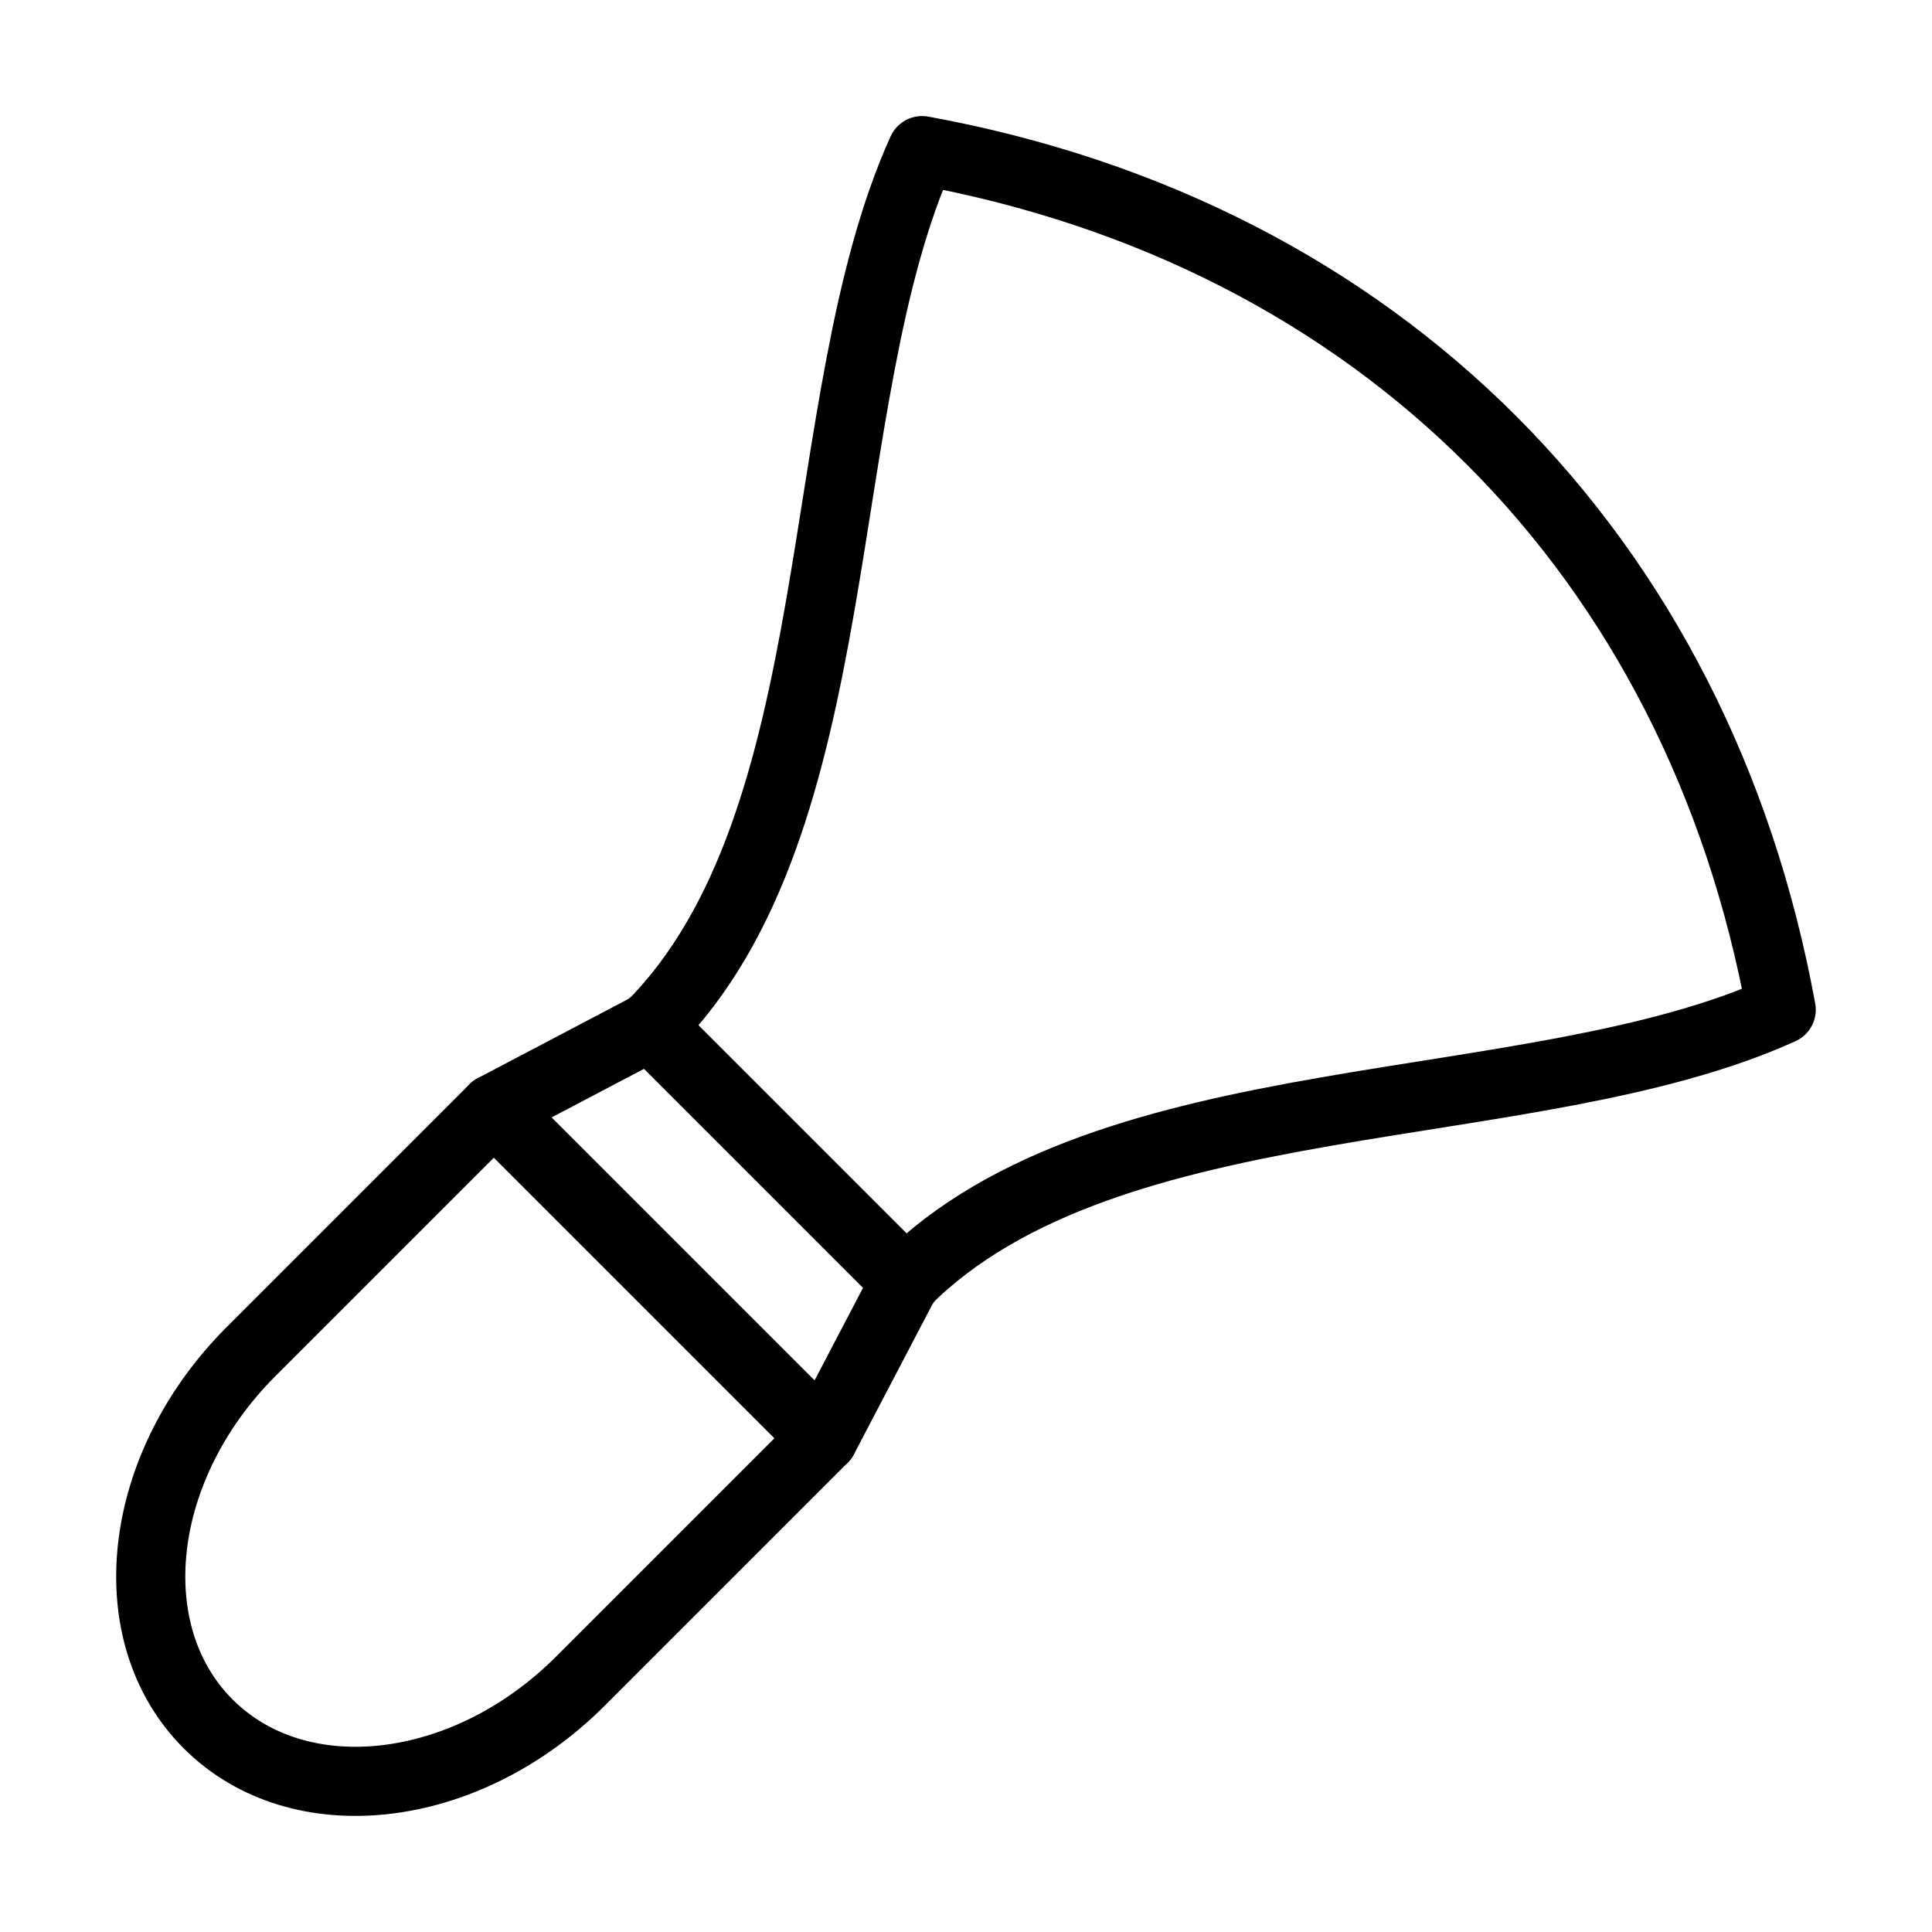
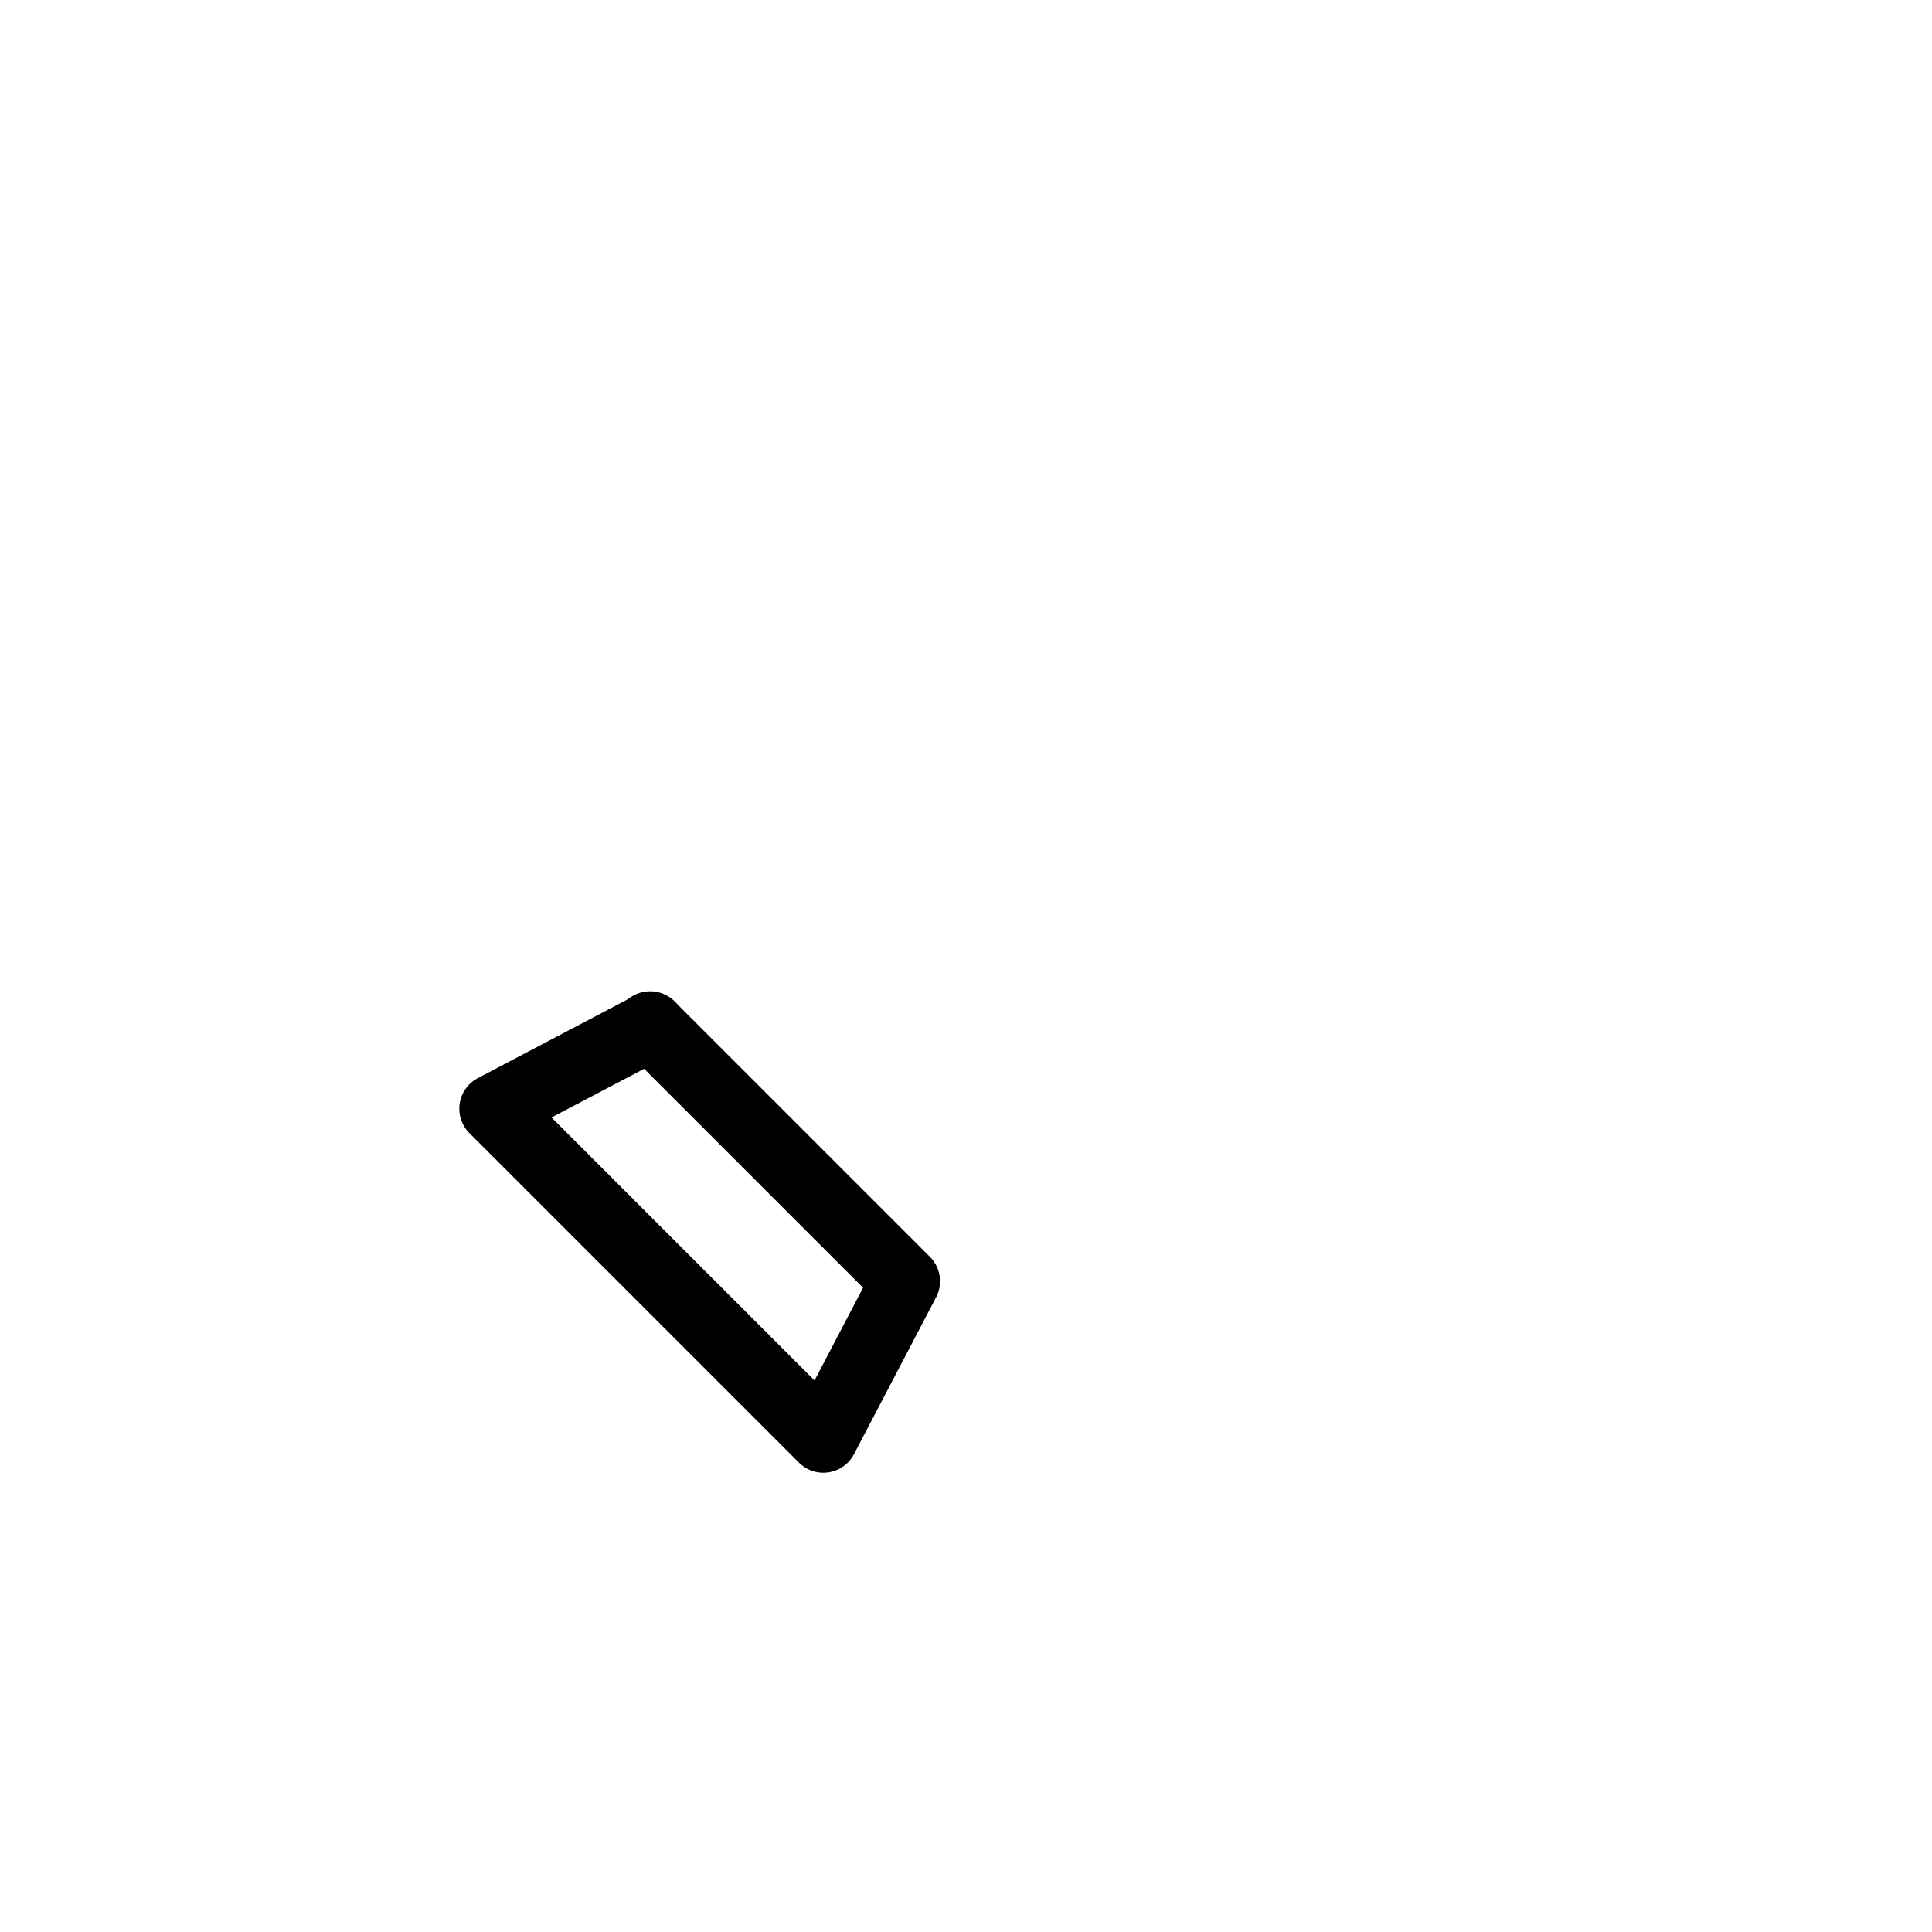
<svg xmlns="http://www.w3.org/2000/svg" width="800px" height="800px" version="1.1" viewBox="144 144 512 512">
  <g fill="none" stroke="#000000" stroke-linecap="round" stroke-linejoin="round" stroke-miterlimit="10" stroke-width="2">
-     <path transform="matrix(9.16 0 0 9.16 148.09 148.09)" d="m25.764 36.636-0.014-0.014" />
    <path transform="matrix(9.16 0 0 9.16 148.09 148.09)" d="m18.375 29.246-0.014-0.014" />
-     <path transform="matrix(9.16 0 0 9.16 148.09 148.09)" d="m51.086 28.766c-7.22 3.274-19.446 1.966-25.336 7.856l-7.375-7.375c5.89-5.89 4.582-18.116 7.856-25.336 13.202 2.412 22.443 11.653 24.855 24.855z" />
    <path transform="matrix(9.16 0 0 9.16 148.09 148.09)" d="m23.374 41.162-9.532-9.532 4.533-2.383 7.375 7.375z" />
-     <path transform="matrix(9.16 0 0 9.16 148.09 148.09)" d="m23.374 41.162-7.029 7.029c-3.316 3.316-8.139 3.868-10.769 1.238-2.63-2.631-2.079-7.453 1.238-10.769l7.029-7.029z" />
  </g>
</svg>